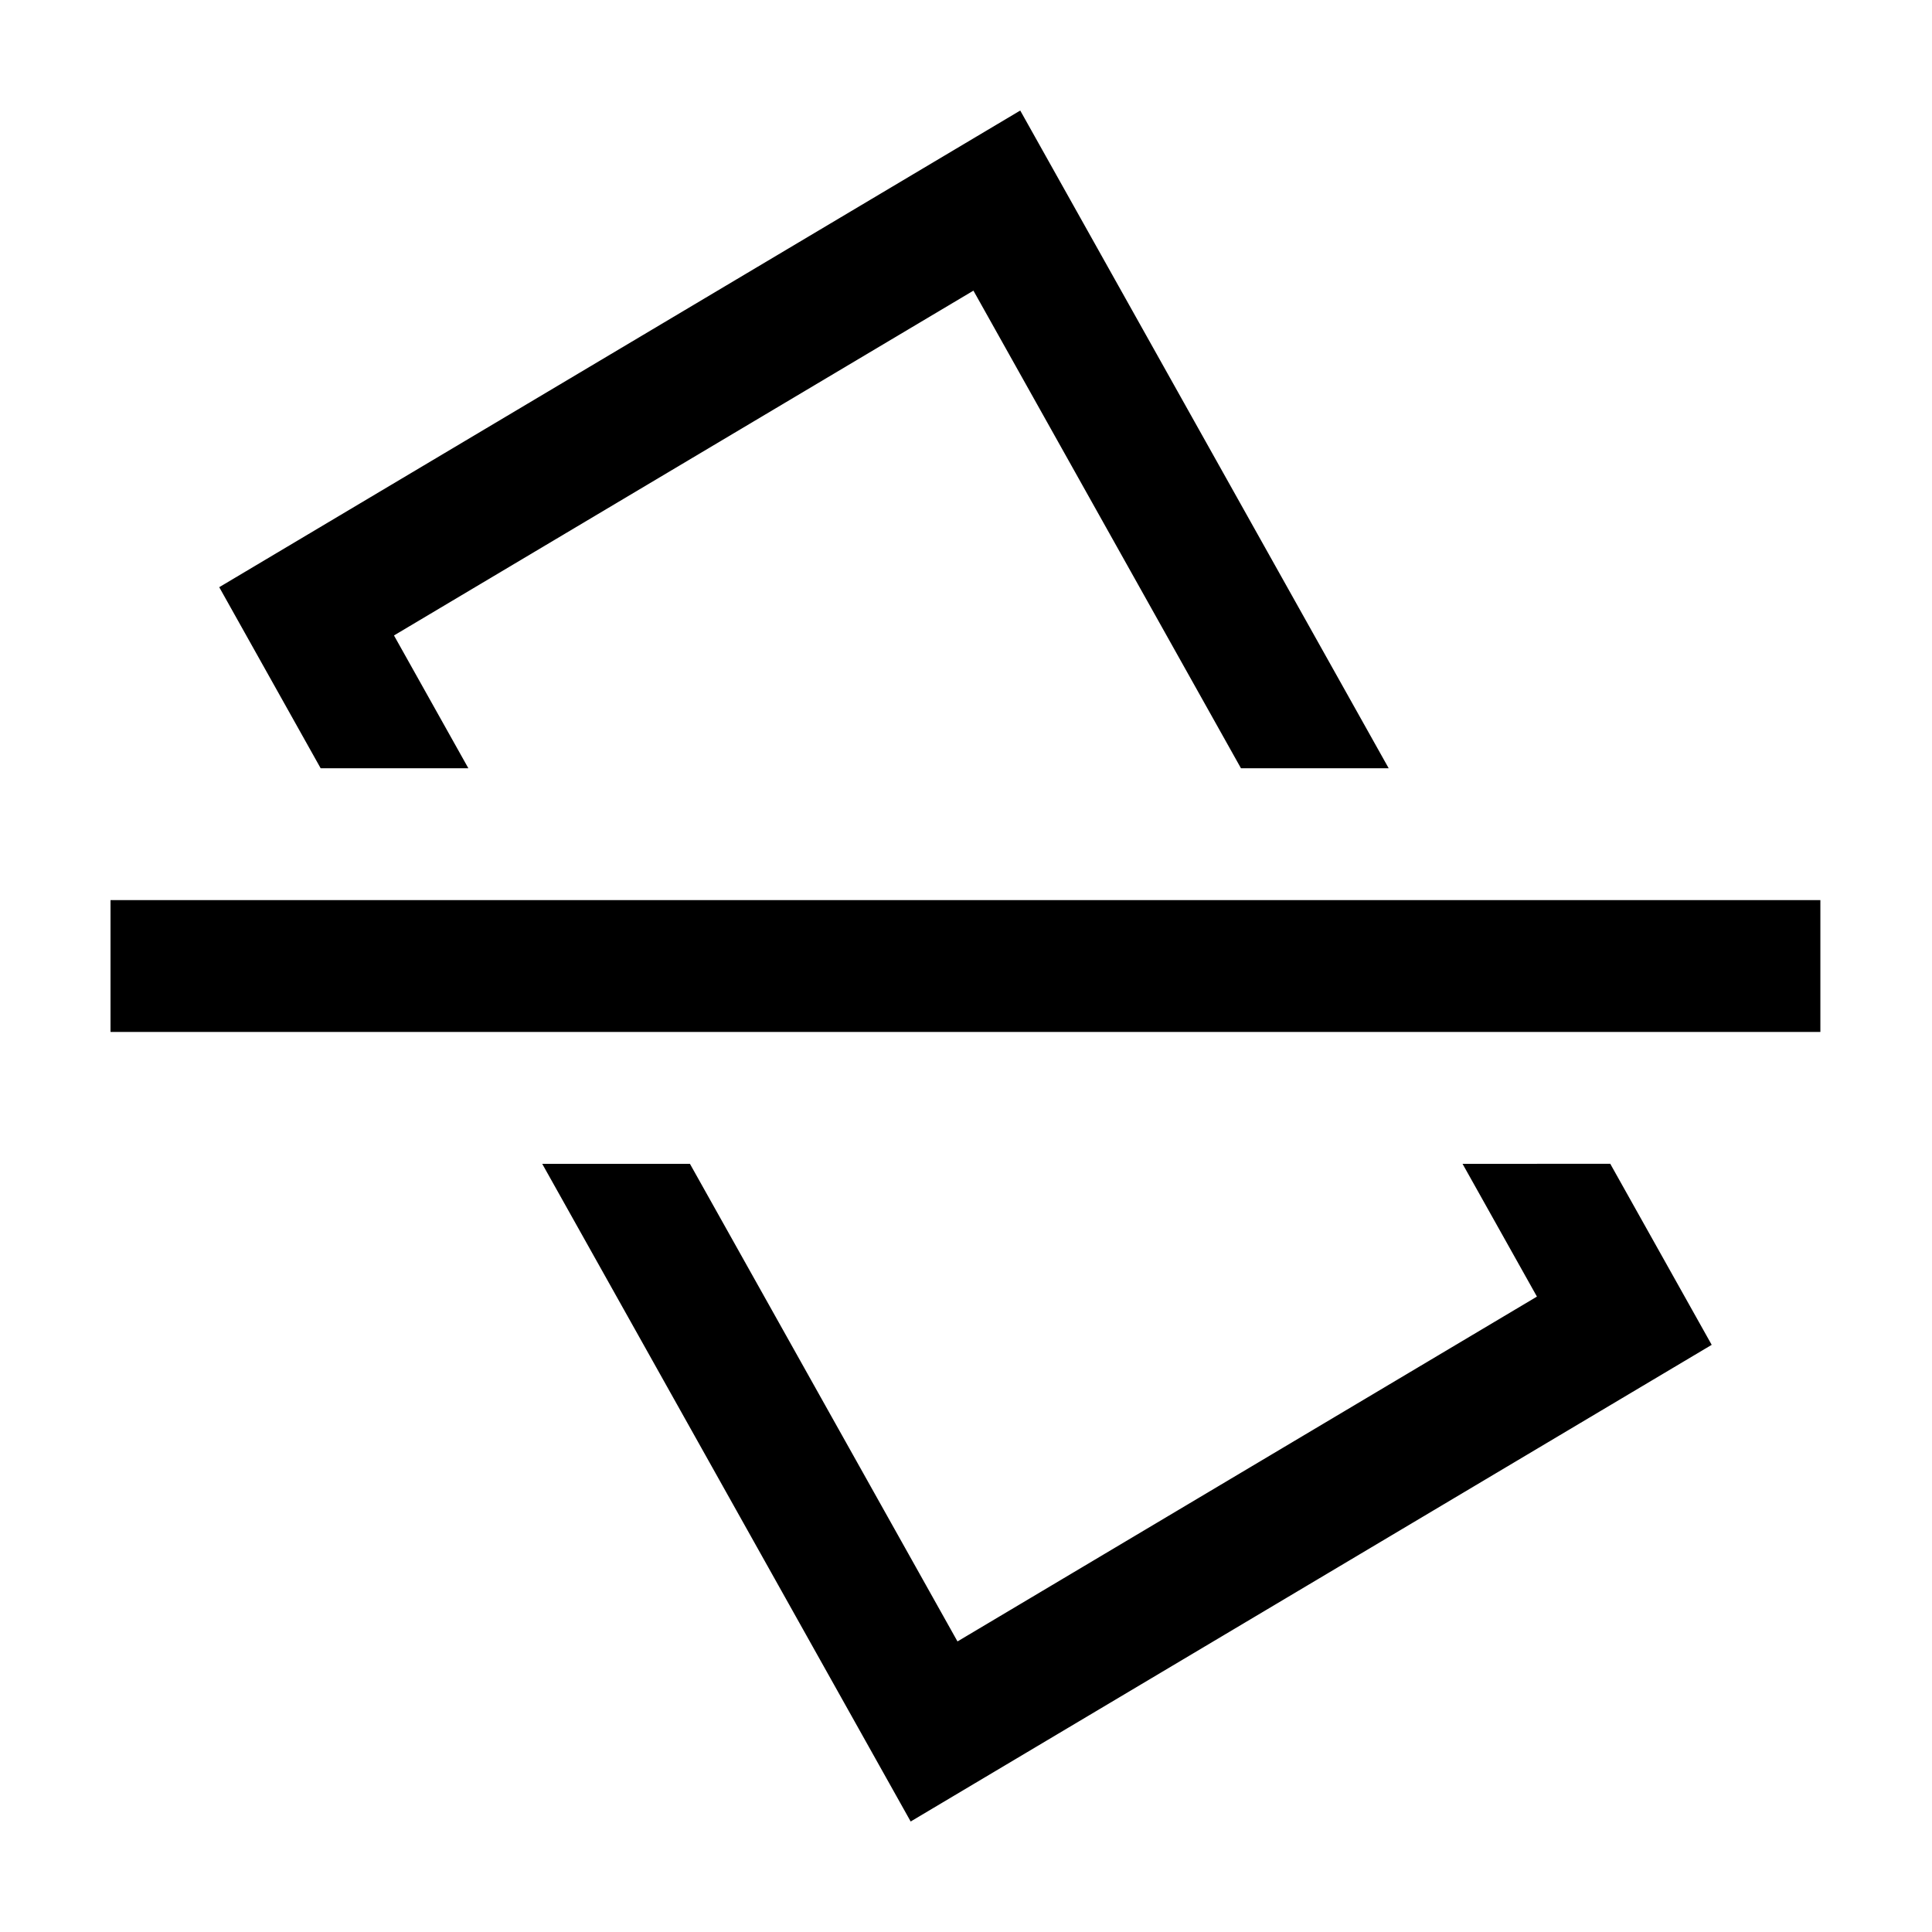
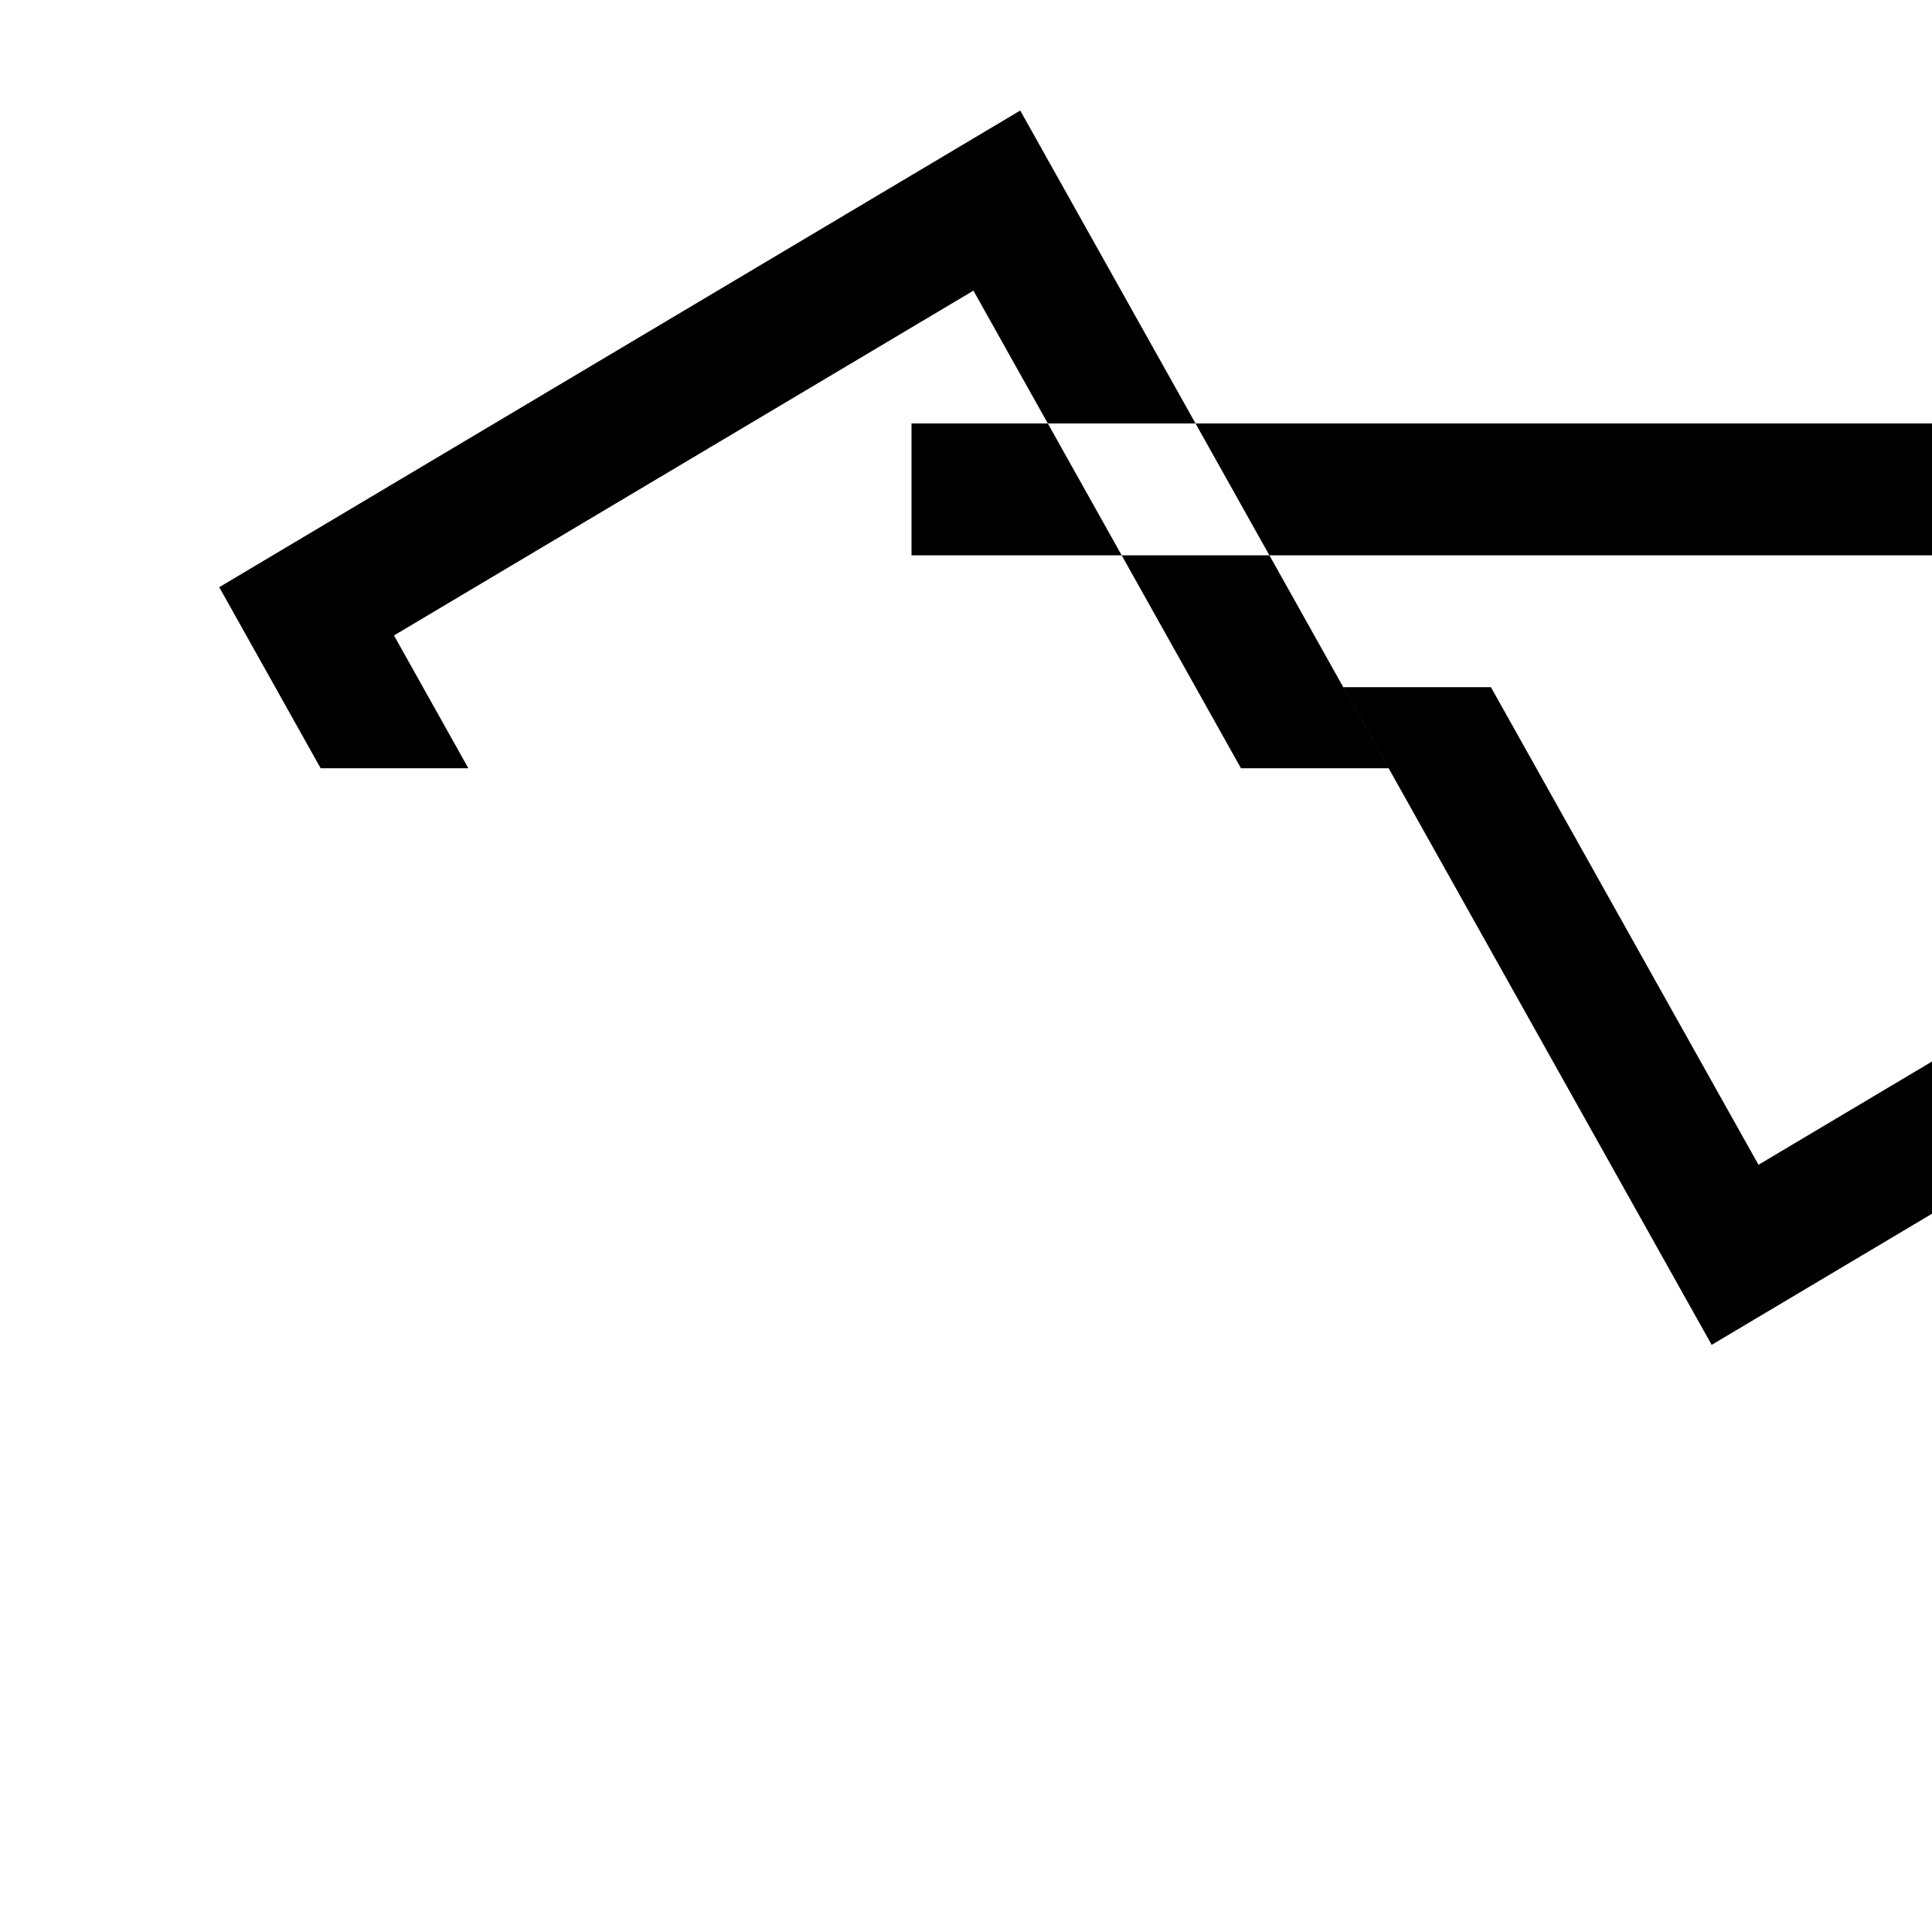
<svg xmlns="http://www.w3.org/2000/svg" fill="#000000" width="800px" height="800px" version="1.1" viewBox="144 144 512 512">
-   <path d="m202.1 299.61 26.875 47.984h39.145l-19.711-35.191 153.56-91.379 70.898 126.57h39.148l-97.641-174.3zm-28.812 117.87h453.13v-34.941h-453.13zm358.3 34.945 19.715 35.188-153.56 91.383-70.902-126.57h-39.145l97.641 174.29 212.28-126.32-26.879-47.977z" fill-rule="evenodd" />
+   <path d="m202.1 299.61 26.875 47.984h39.145l-19.711-35.191 153.56-91.379 70.898 126.57h39.148l-97.641-174.3m-28.812 117.87h453.13v-34.941h-453.13zm358.3 34.945 19.715 35.188-153.56 91.383-70.902-126.57h-39.145l97.641 174.29 212.28-126.32-26.879-47.977z" fill-rule="evenodd" />
</svg>